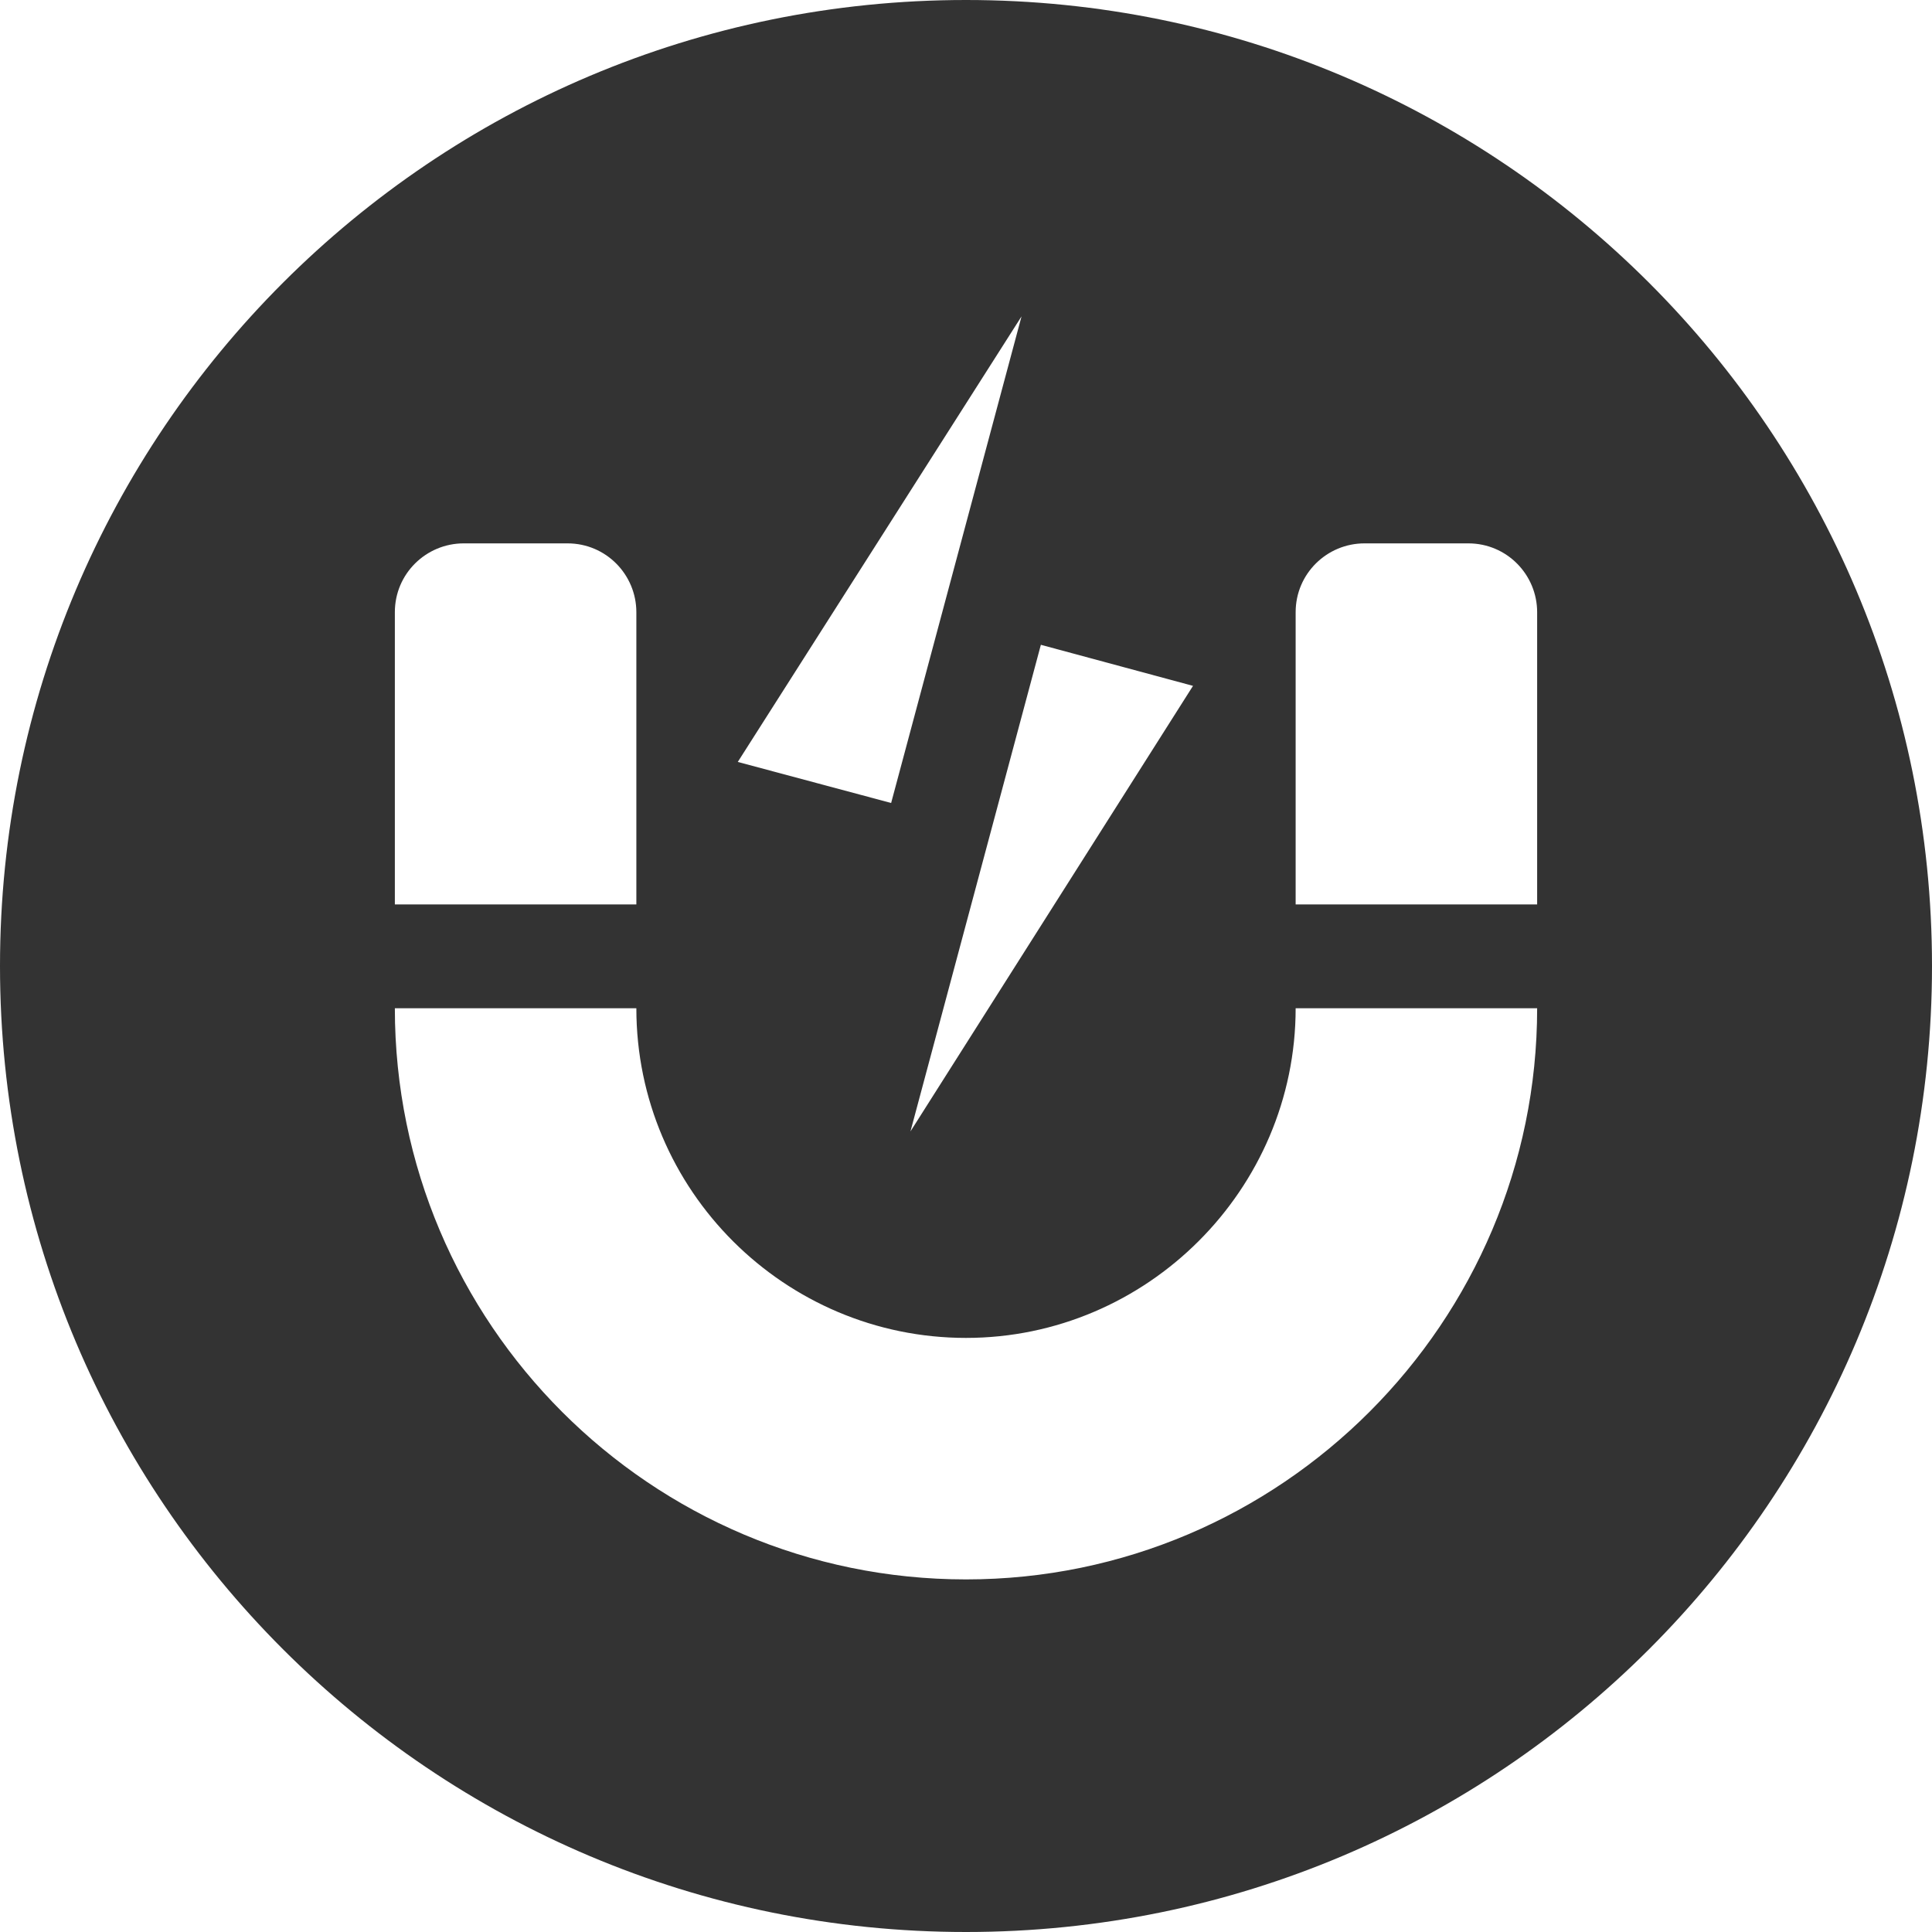
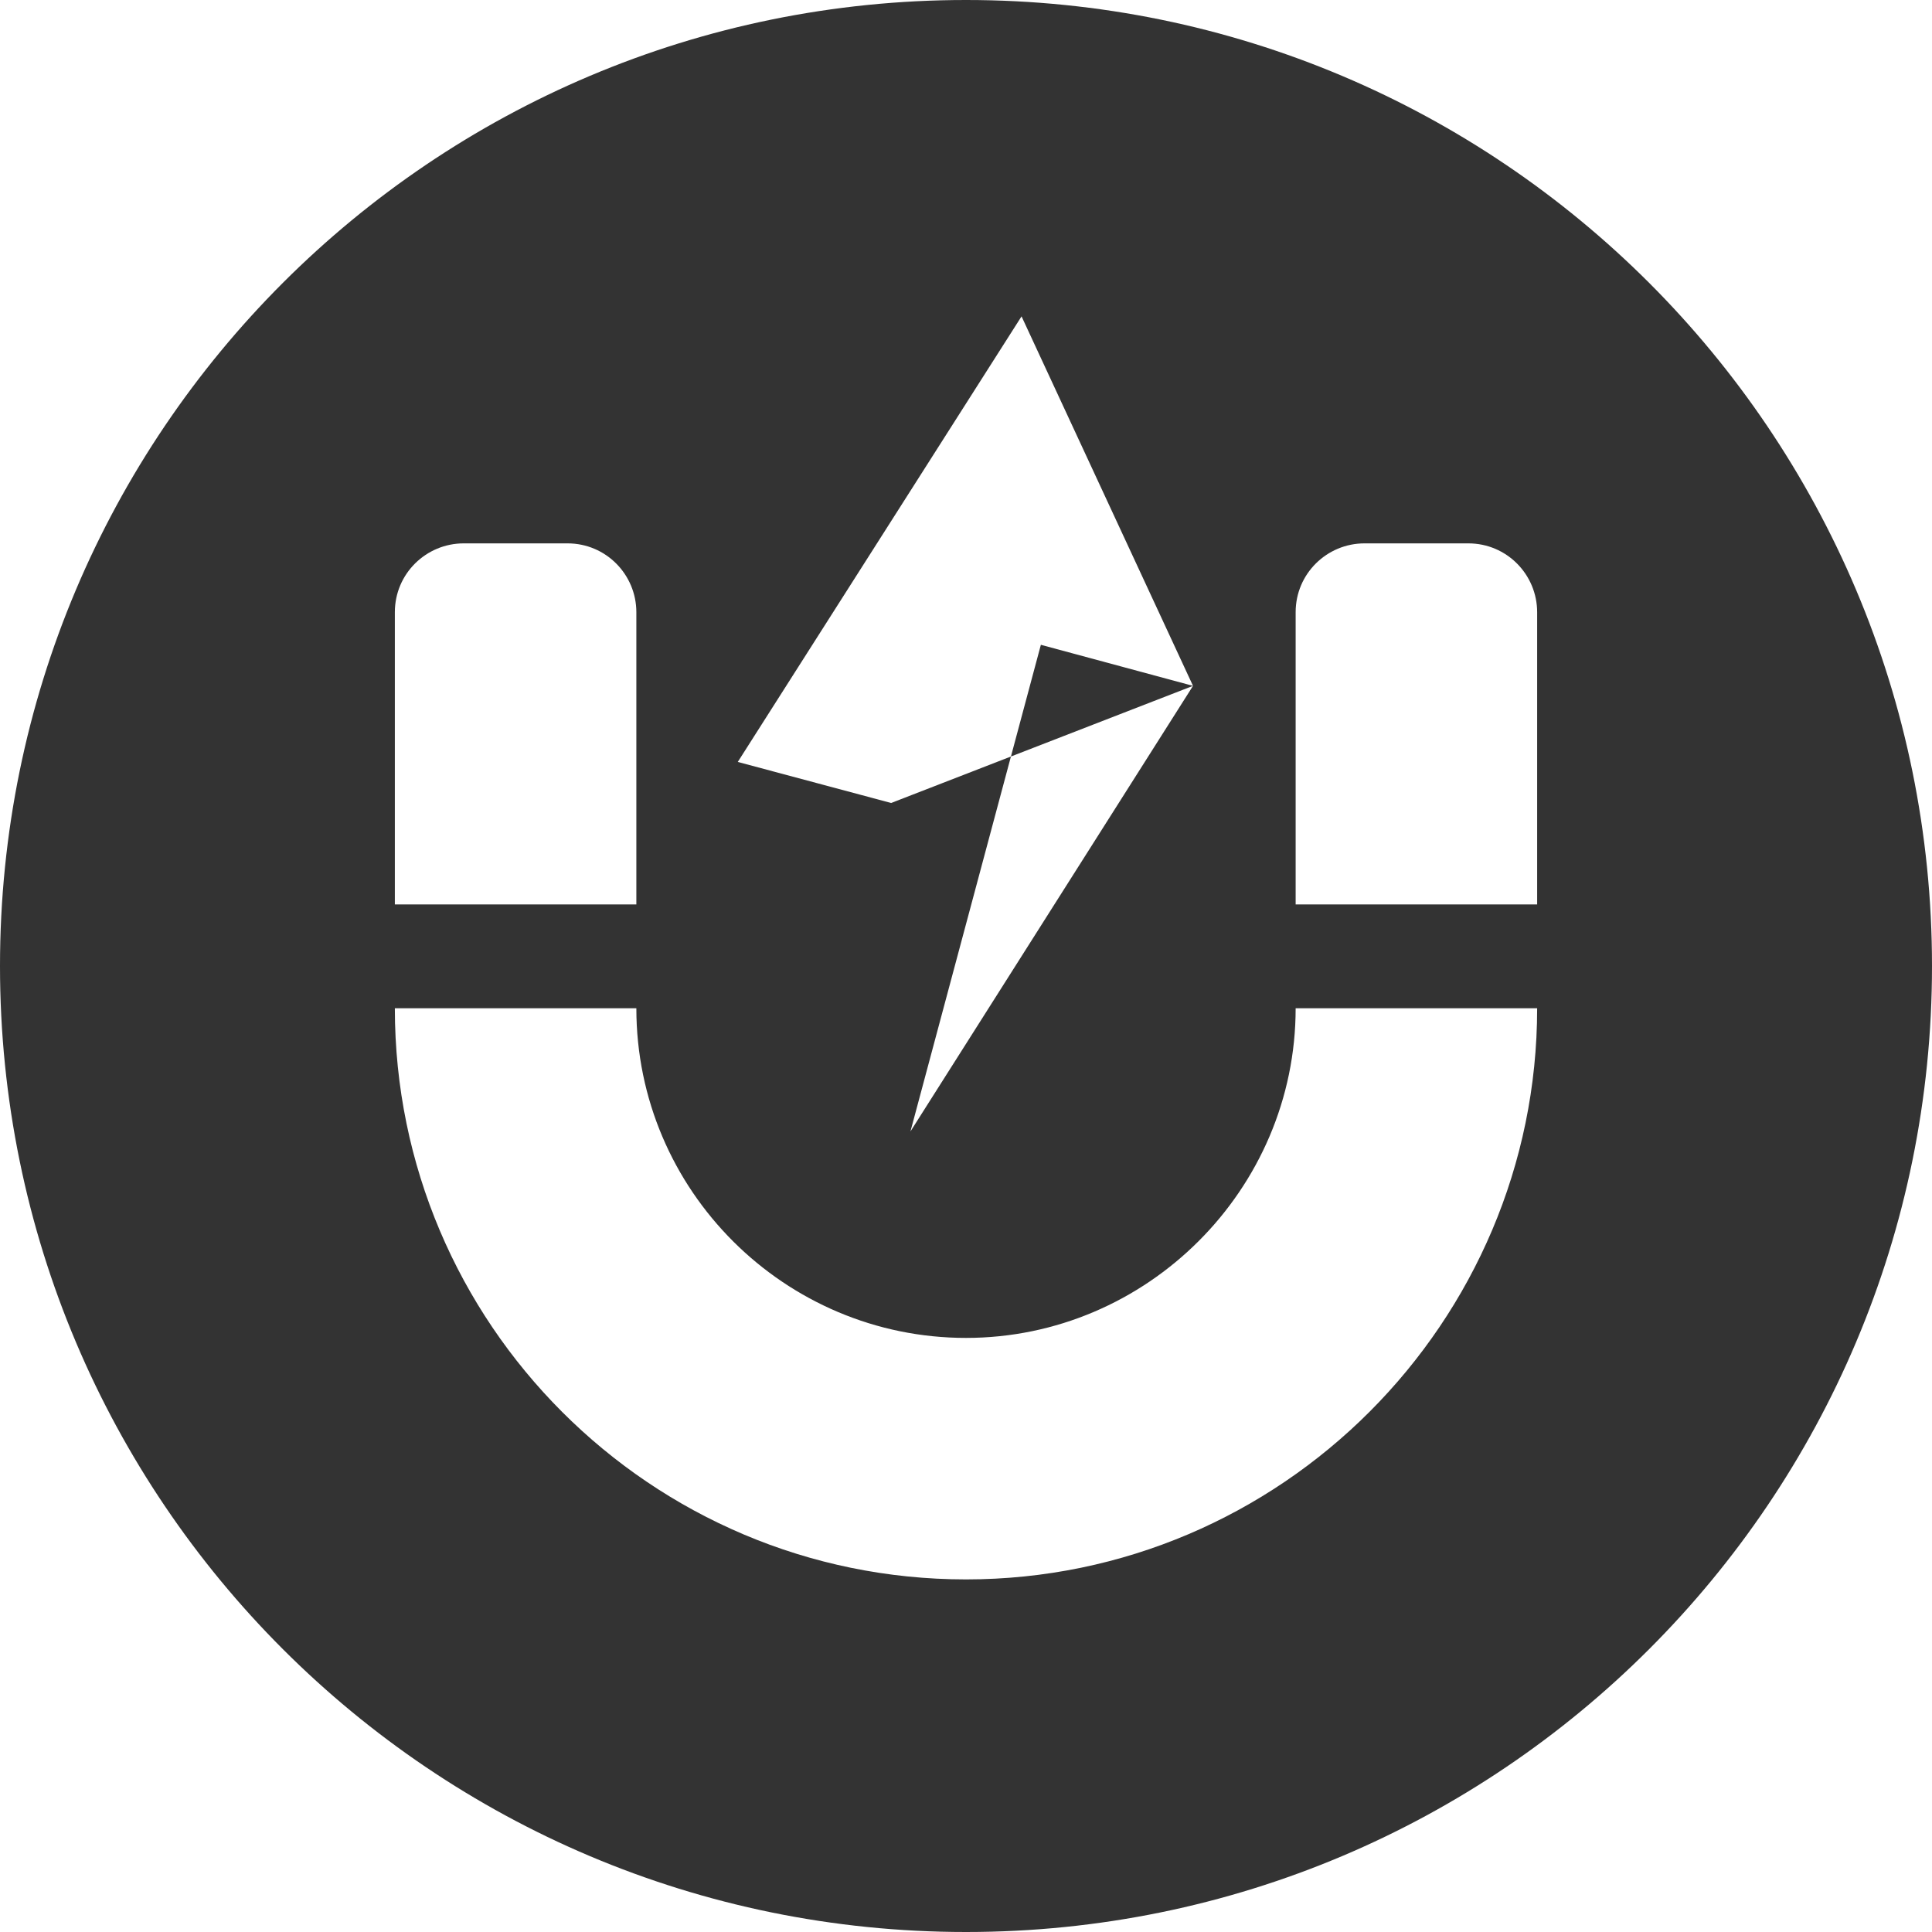
<svg xmlns="http://www.w3.org/2000/svg" version="1.1" id="图层_1" x="0px" y="0px" viewBox="0 0 160 160" style="enable-background:new 0 0 160 160;" xml:space="preserve">
  <style type="text/css">
	.st0{fill:#333333;}
</style>
-   <path class="st0" d="M80,0C35.8,0,0,35.8,0,80s35.8,80,80,80s80-35.8,80-80S124.2,0,80,0z M98.8,56.8L75.4,93.7l10.8-40.3L98.8,56.8  z M84.6,26.2L73.8,66.5l-12.7-3.4L84.6,26.2z M32.7,50.7c0-3.2,2.6-5.7,5.7-5.7H47c3.2,0,5.7,2.6,5.7,5.7v24.2h-20V50.7z M80,130.8  c-26.1,0-47.3-21.2-47.3-47.3h20c0,15.1,12.3,27.3,27.3,27.3s27.3-12.3,27.3-27.3h20C127.3,109.5,106.1,130.8,80,130.8z M127.3,74.9  h-20V50.7c0-3.2,2.6-5.7,5.7-5.7h8.6c3.2,0,5.7,2.6,5.7,5.7V74.9z" />
+   <path class="st0" d="M80,0C35.8,0,0,35.8,0,80s35.8,80,80,80s80-35.8,80-80S124.2,0,80,0z M98.8,56.8L75.4,93.7l10.8-40.3L98.8,56.8  z L73.8,66.5l-12.7-3.4L84.6,26.2z M32.7,50.7c0-3.2,2.6-5.7,5.7-5.7H47c3.2,0,5.7,2.6,5.7,5.7v24.2h-20V50.7z M80,130.8  c-26.1,0-47.3-21.2-47.3-47.3h20c0,15.1,12.3,27.3,27.3,27.3s27.3-12.3,27.3-27.3h20C127.3,109.5,106.1,130.8,80,130.8z M127.3,74.9  h-20V50.7c0-3.2,2.6-5.7,5.7-5.7h8.6c3.2,0,5.7,2.6,5.7,5.7V74.9z" />
</svg>